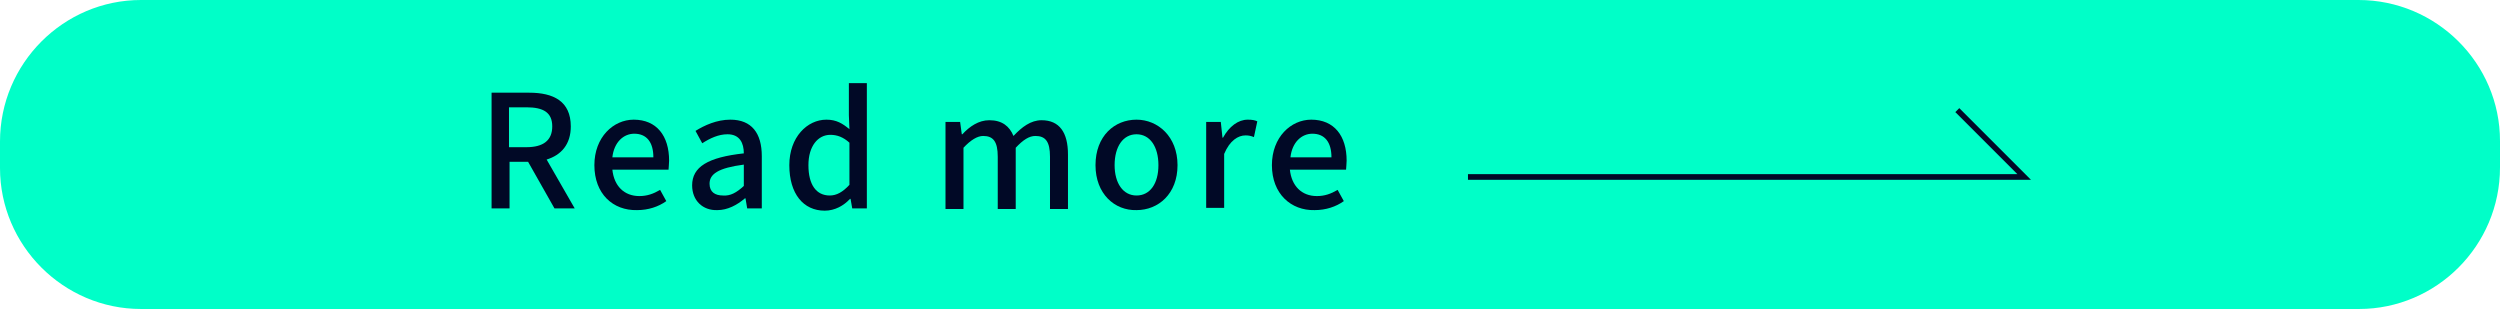
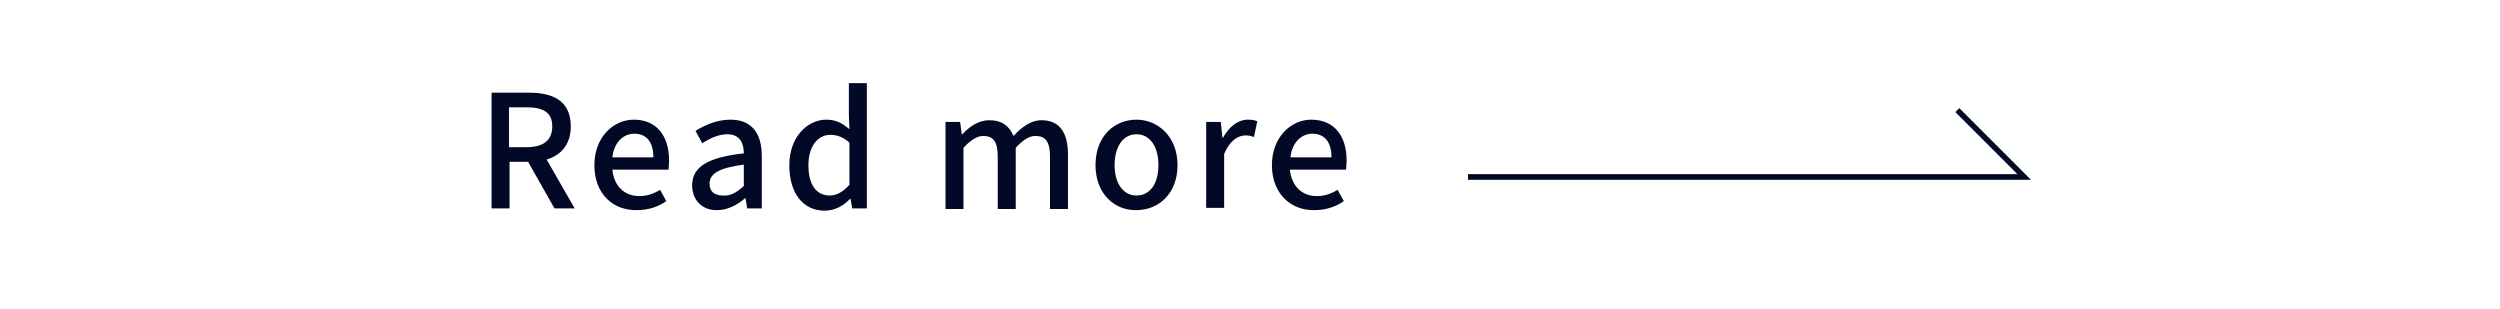
<svg xmlns="http://www.w3.org/2000/svg" version="1.1" x="0px" y="0px" width="445px" height="55px" viewBox="0 0 445 55" style="enable-background:new 0 0 445 55;" xml:space="preserve">
  <style type="text/css">
	.st0{fill:none;stroke:#00FFC8;stroke-width:0.5;stroke-miterlimit:10;}
	.st1{fill:url(#SVGID_1_);}
	.st2{fill:#E6E6E6;}
	.st3{fill:url(#SVGID_00000119080198469471042140000003164351781922216586_);}
	.st4{fill:#133476;}
	.st5{fill:#040000;}
	.st6{fill:#00FFC8;}
	.st7{fill:#FFFFFF;}
	.st8{fill:url(#SVGID_00000181785622799390153810000007763796871084935043_);}
	.st9{fill:none;stroke:#FFFFFF;stroke-miterlimit:10;}
	.st10{fill:url(#SVGID_00000152252679220646082770000011940108508788970395_);}
	.st11{fill:none;stroke:#010926;stroke-miterlimit:10;}
	.st12{fill:url(#SVGID_00000165931646915786826150000006987293580562161837_);}
	.st13{fill:url(#SVGID_00000059292453228269319970000009839528183248065172_);}
	.st14{fill:none;stroke:#FFFFFF;stroke-width:0.425;stroke-miterlimit:10;}
	.st15{fill:#ED1C24;}
	.st16{clip-path:url(#SVGID_00000020386325925839711880000010353144149761053068_);}
	.st17{fill:#1B5DC0;}
	.st18{clip-path:url(#SVGID_00000047739597429027398620000002285389568259730612_);}
	.st19{fill:none;stroke:#000000;stroke-width:0.5;stroke-miterlimit:10;}
	.st20{clip-path:url(#SVGID_00000036224535742665323700000002092534374029325214_);}
	.st21{clip-path:url(#SVGID_00000117665877063261008730000011691860502425405610_);}
	.st22{clip-path:url(#SVGID_00000173143099388942819370000009067193909152944319_);}
	.st23{fill:none;stroke:#0053FF;stroke-width:0.5;stroke-miterlimit:10;}
	.st24{fill:#005CFF;}
	.st25{clip-path:url(#SVGID_00000005982498463802070970000014811021448843312059_);}
	.st26{clip-path:url(#SVGID_00000052795058567789657340000014521266888972852153_);}
	.st27{clip-path:url(#SVGID_00000138532376446340016250000006846012671554750644_);}
	.st28{clip-path:url(#SVGID_00000051379004557771653230000004556573113680338589_);}
	
		.st29{opacity:0.49;clip-path:url(#SVGID_00000008130558235422903530000012296085691612695185_);fill-rule:evenodd;clip-rule:evenodd;fill:#FFFFFF;}
	.st30{fill-rule:evenodd;clip-rule:evenodd;fill:none;stroke:#FFFFFF;stroke-miterlimit:10;}
	.st31{fill:url(#SVGID_00000152952818539779722980000010228390939274061978_);}
	
		.st32{opacity:0.49;clip-path:url(#SVGID_00000174560642921809925220000017500847477302266255_);fill-rule:evenodd;clip-rule:evenodd;fill:#FFFFFF;}
	.st33{fill:url(#SVGID_00000119115940527660938330000004008018353572127662_);}
	.st34{fill:#1B5D8F;}
	.st35{clip-path:url(#SVGID_00000082367176109794310510000009028349782764596612_);}
	.st36{clip-path:url(#SVGID_00000160159198610393702600000009334651344471227832_);}
	.st37{clip-path:url(#SVGID_00000052103788426137985970000013791050322594882466_);}
	.st38{clip-path:url(#SVGID_00000105394898838648941720000008808114248282948756_);}
	.st39{fill:#010926;}
	.st40{display:none;}
</style>
  <g id="bg">
</g>
  <g id="圖層_1">
    <g>
-       <path class="st6" d="M419.9,55H25.1C11.3,55,0,43.7,0,29.9v-4.7C0,11.3,11.3,0,25.1,0h394.7C433.7,0,445,11.3,445,25.1v4.7    C445,43.7,433.7,55,419.9,55z" />
      <g>
        <path class="st39" d="M98.7,37.1L94,28.8h-3.3v8.3h-3.2V16.5h6.7c4.3,0,7.4,1.5,7.4,6c0,3.2-1.7,5.1-4.3,5.9l5,8.7H98.7z      M90.6,26.2h3.1c3,0,4.6-1.2,4.6-3.7c0-2.5-1.6-3.4-4.6-3.4h-3.1V26.2z" />
        <path class="st39" d="M105.8,29.4c0-5,3.4-8.1,7-8.1c4.1,0,6.3,2.9,6.3,7.3c0,0.6-0.1,1.3-0.1,1.6h-10c0.3,2.9,2.1,4.7,4.8,4.7     c1.4,0,2.5-0.4,3.7-1.1l1.1,2c-1.4,1-3.2,1.6-5.2,1.6C109.1,37.5,105.8,34.5,105.8,29.4z M116.3,28c0-2.7-1.2-4.2-3.4-4.2     c-1.9,0-3.6,1.5-3.9,4.2H116.3z" />
        <path class="st39" d="M123.2,33c0-3.3,2.8-5,9.2-5.7c0-1.8-0.7-3.4-2.9-3.4c-1.6,0-3.1,0.7-4.5,1.6l-1.2-2.2c1.6-1,3.8-2,6.2-2     c3.8,0,5.6,2.4,5.6,6.5v9.3H133l-0.3-1.8h-0.1c-1.4,1.2-3.1,2.1-4.9,2.1C125.1,37.5,123.2,35.7,123.2,33z M132.4,33.1v-3.8     c-4.6,0.6-6.1,1.7-6.1,3.4c0,1.5,1,2.1,2.4,2.1C130,34.9,131.1,34.3,132.4,33.1z" />
        <path class="st39" d="M140.5,29.4c0-5,3.2-8.1,6.6-8.1c1.8,0,2.9,0.7,4.1,1.7l-0.1-2.5v-5.7h3.2v22.3h-2.6l-0.3-1.7h-0.1     c-1.1,1.2-2.7,2.1-4.5,2.1C143,37.5,140.5,34.5,140.5,29.4z M151.2,32.9v-7.5c-1.1-1-2.2-1.4-3.4-1.4c-2.2,0-3.9,2-3.9,5.4     c0,3.5,1.4,5.4,3.8,5.4C148.9,34.8,150,34.2,151.2,32.9z" />
        <path class="st39" d="M168.3,21.7h2.6l0.3,2.2h0.1c1.3-1.4,2.9-2.5,4.8-2.5c2.3,0,3.6,1.1,4.3,2.8c1.5-1.6,3.1-2.8,5-2.8     c3.2,0,4.7,2.2,4.7,6.1v9.7h-3.2v-9.3c0-2.7-0.8-3.7-2.6-3.7c-1.1,0-2.2,0.7-3.5,2.1v10.9h-3.2v-9.3c0-2.7-0.8-3.7-2.6-3.7     c-1,0-2.2,0.7-3.5,2.1v10.9h-3.2V21.7z" />
        <path class="st39" d="M195,29.4c0-5.2,3.4-8.1,7.3-8.1c3.8,0,7.3,3,7.3,8.1c0,5.1-3.4,8-7.3,8C198.4,37.5,195,34.5,195,29.4z      M206.2,29.4c0-3.3-1.5-5.5-3.9-5.5c-2.4,0-3.9,2.2-3.9,5.5c0,3.2,1.5,5.4,3.9,5.4C204.7,34.8,206.2,32.7,206.2,29.4z" />
        <path class="st39" d="M214.7,21.7h2.6l0.3,2.8h0.1c1.1-2,2.7-3.2,4.4-3.2c0.8,0,1.3,0.1,1.7,0.3l-0.6,2.8     c-0.5-0.2-0.9-0.3-1.5-0.3c-1.3,0-2.8,0.9-3.8,3.3v9.6h-3.2V21.7z" />
        <path class="st39" d="M226.4,29.4c0-5,3.4-8.1,7-8.1c4.1,0,6.3,2.9,6.3,7.3c0,0.6-0.1,1.3-0.1,1.6h-10c0.3,2.9,2.1,4.7,4.8,4.7     c1.4,0,2.5-0.4,3.7-1.1l1.1,2c-1.4,1-3.2,1.6-5.2,1.6C229.8,37.5,226.4,34.5,226.4,29.4z M237,28c0-2.7-1.2-4.2-3.4-4.2     c-1.9,0-3.6,1.5-3.9,4.2H237z" />
      </g>
      <polyline class="st11" points="261.3,31.5 360.3,31.5 348.4,19.6   " />
    </g>
  </g>
  <g id="圖層_2" class="st40">
</g>
</svg>